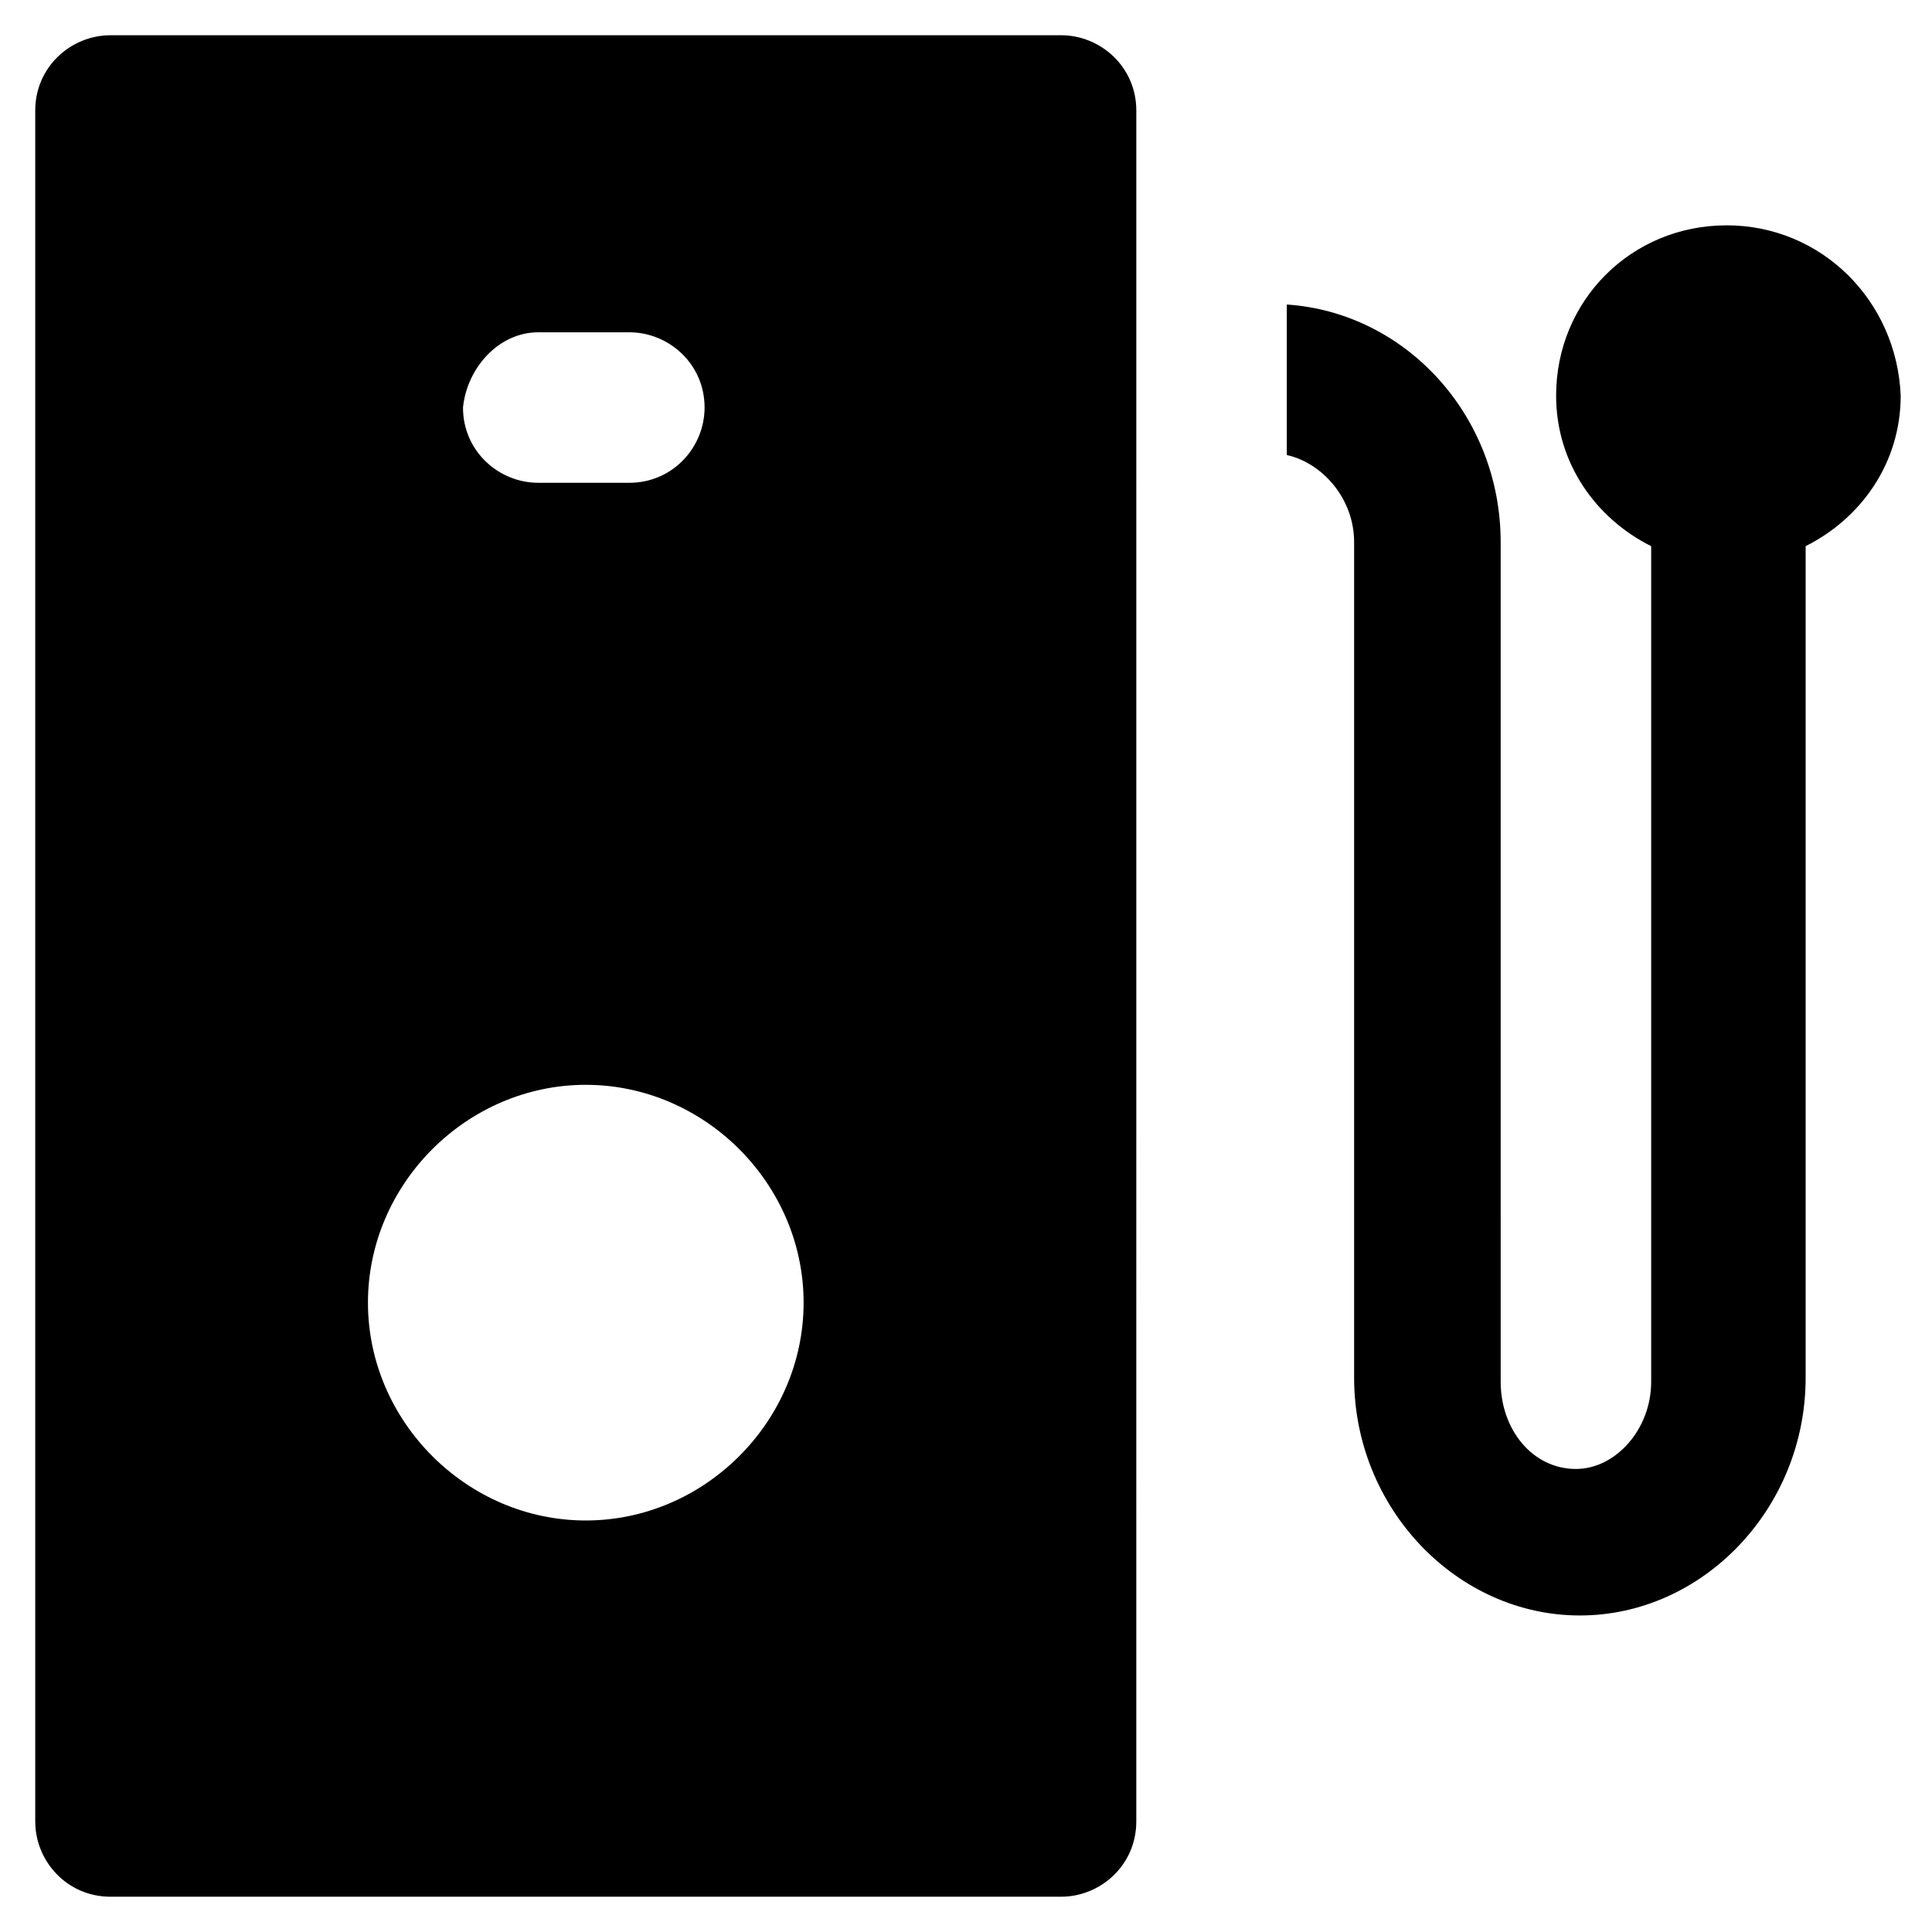
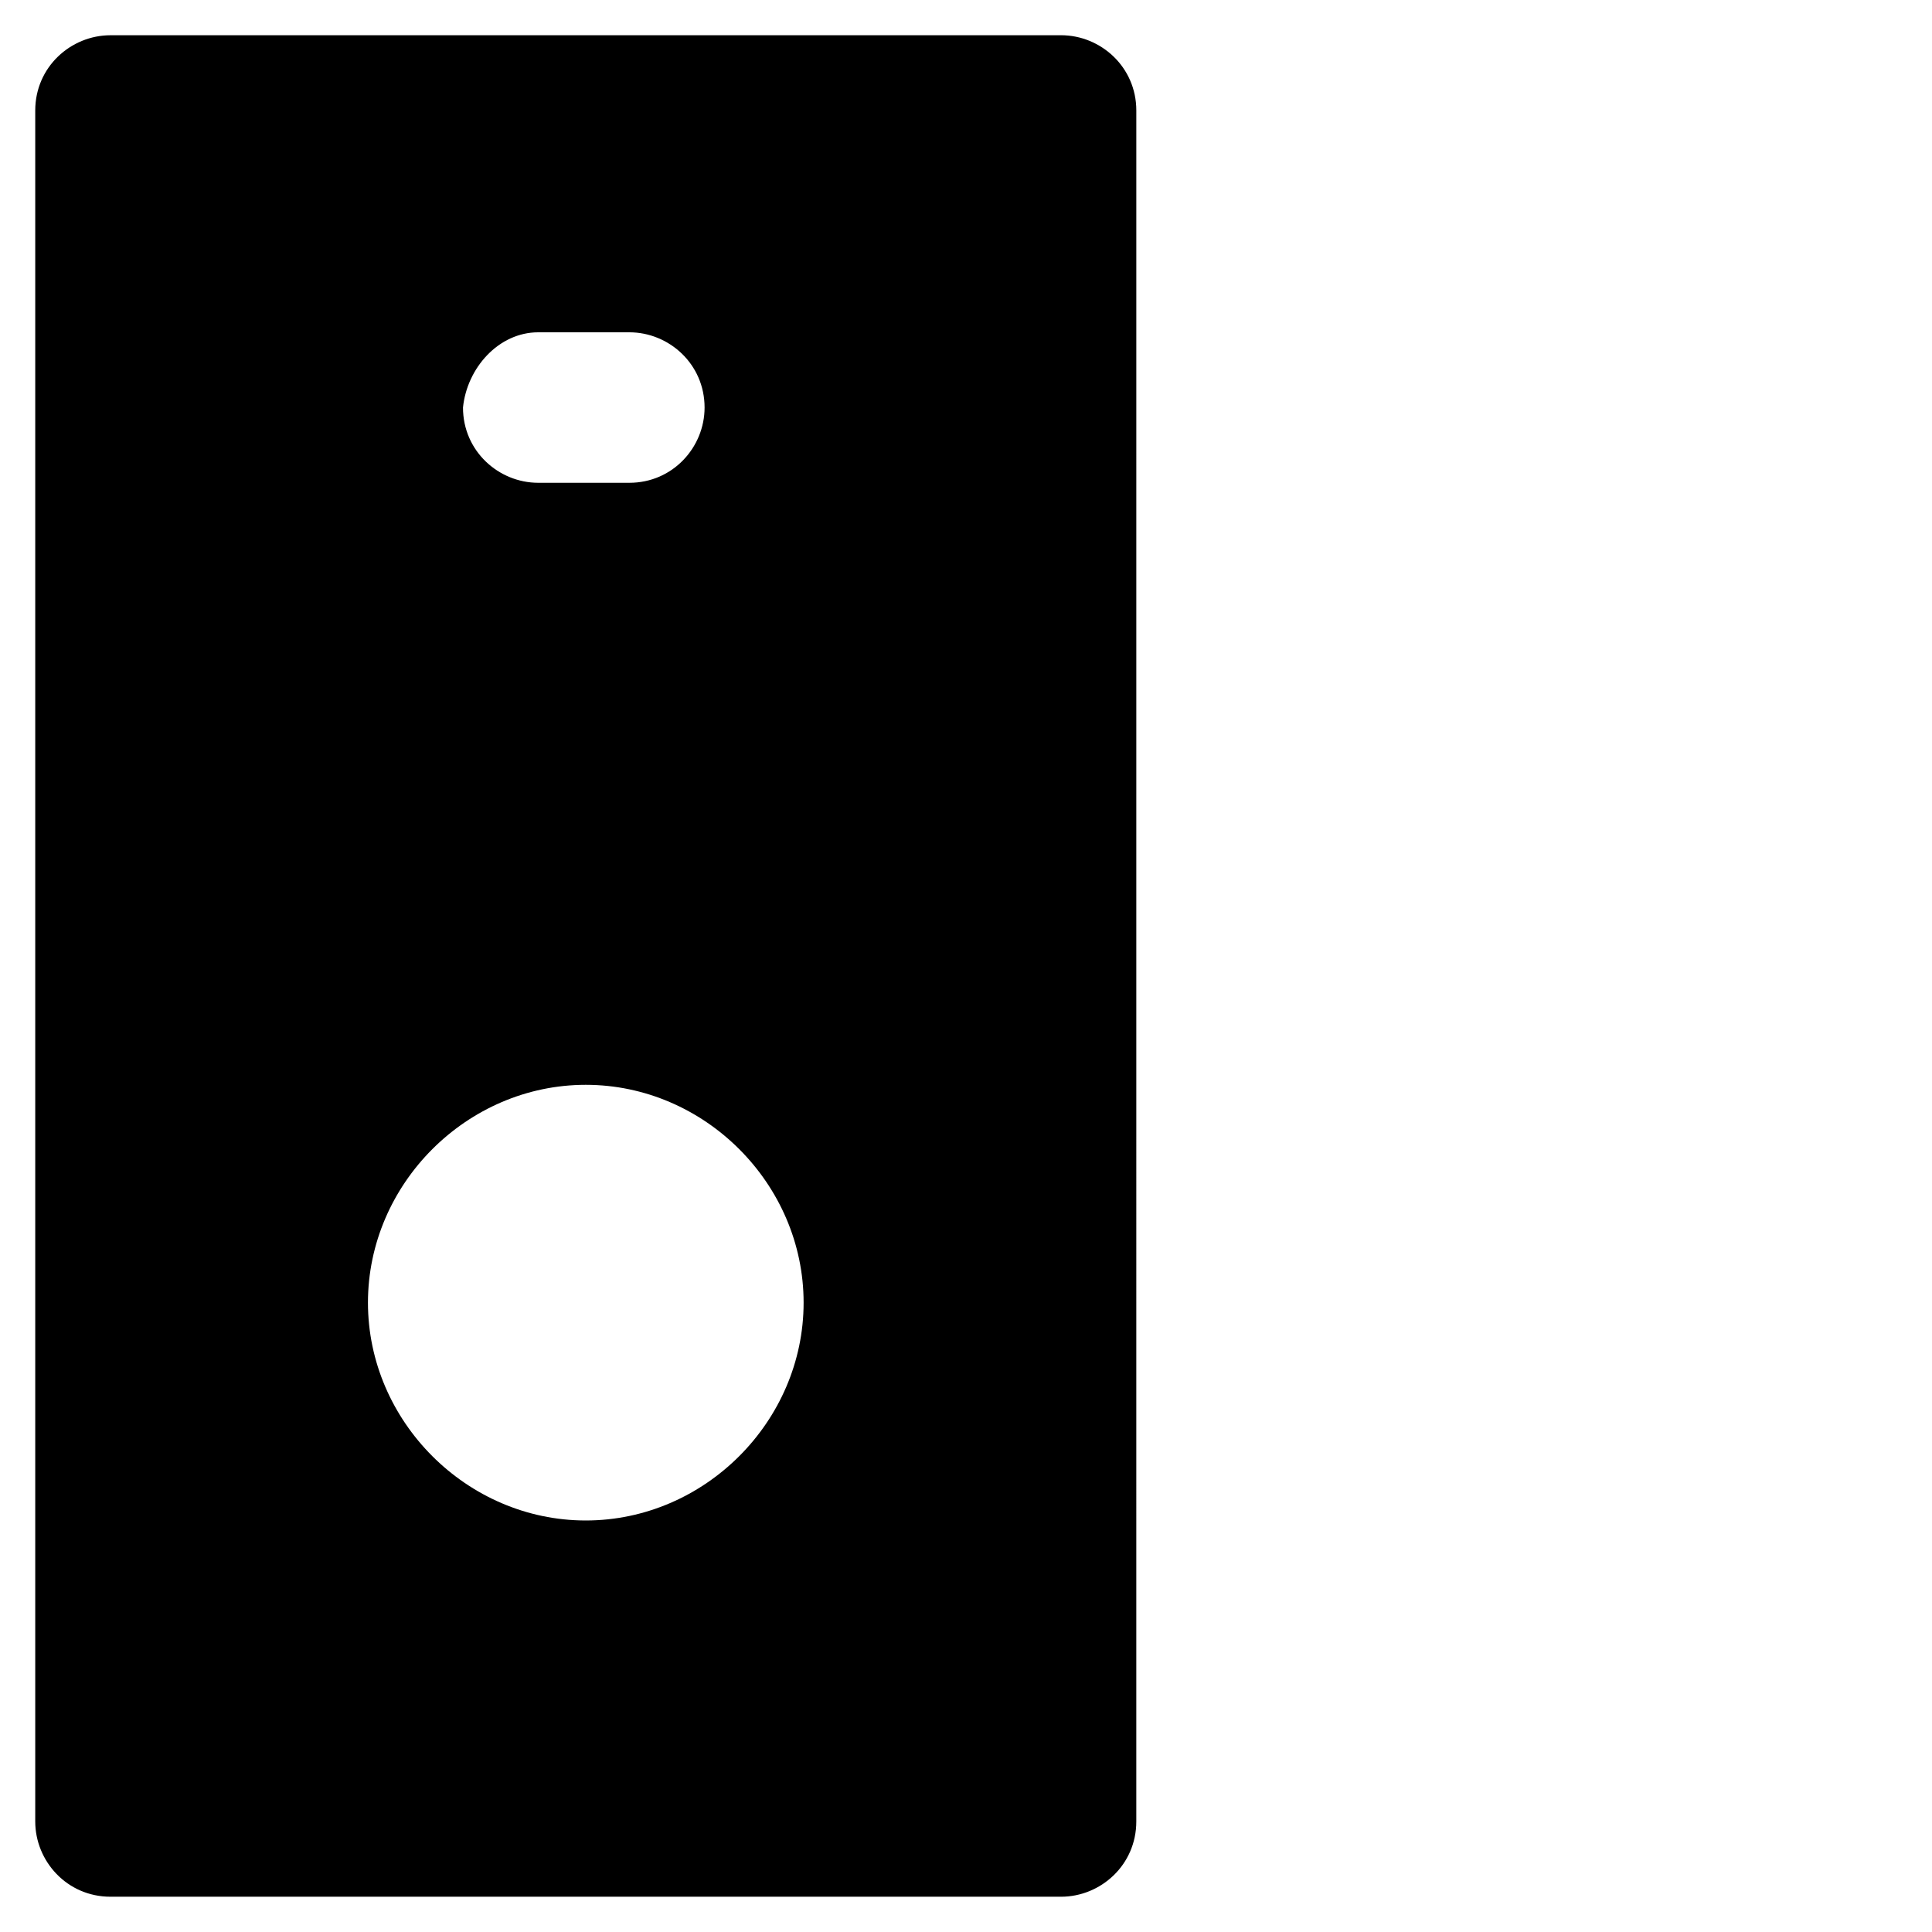
<svg xmlns="http://www.w3.org/2000/svg" fill="#000000" width="800px" height="800px" version="1.1" viewBox="144 144 512 512">
  <g>
-     <path d="m601.52 203.72c-25.191 0-45.133 19.941-45.133 45.133 0 17.844 10.496 32.539 25.191 39.887v221.46c0 12.594-9.445 23.09-19.941 23.09-11.547 0-19.941-10.496-19.941-23.09l-0.004-222.52c0-33.586-25.191-60.879-56.68-62.977v39.887c9.445 2.098 17.844 11.547 17.844 23.09v221.46c0 34.637 27.289 62.977 59.828 62.977s59.828-28.34 59.828-62.977v-220.41c14.695-7.348 25.191-22.043 25.191-39.887-1.051-25.191-20.996-45.133-46.184-45.133z" />
    <path d="m425.19 153.34h-251.91c-10.496 0-19.941 8.398-19.941 19.941v453.43c0 10.496 8.398 19.941 19.941 19.941h251.91c10.496 0 19.941-8.398 19.941-19.941l0.004-453.43c0-11.547-9.449-19.945-19.945-19.945zm-138.55 78.723h24.141c10.496 0 19.941 8.398 19.941 19.941 0 10.496-8.398 19.941-19.941 19.941h-24.141c-10.496 0-19.941-8.398-19.941-19.941 1.051-10.496 9.445-19.941 19.941-19.941zm12.598 314.88c-31.488 0-57.727-26.238-57.727-57.727 0-31.488 26.238-57.727 57.727-57.727s57.727 26.238 57.727 57.727c0 31.488-26.238 57.727-57.727 57.727z" />
  </g>
</svg>